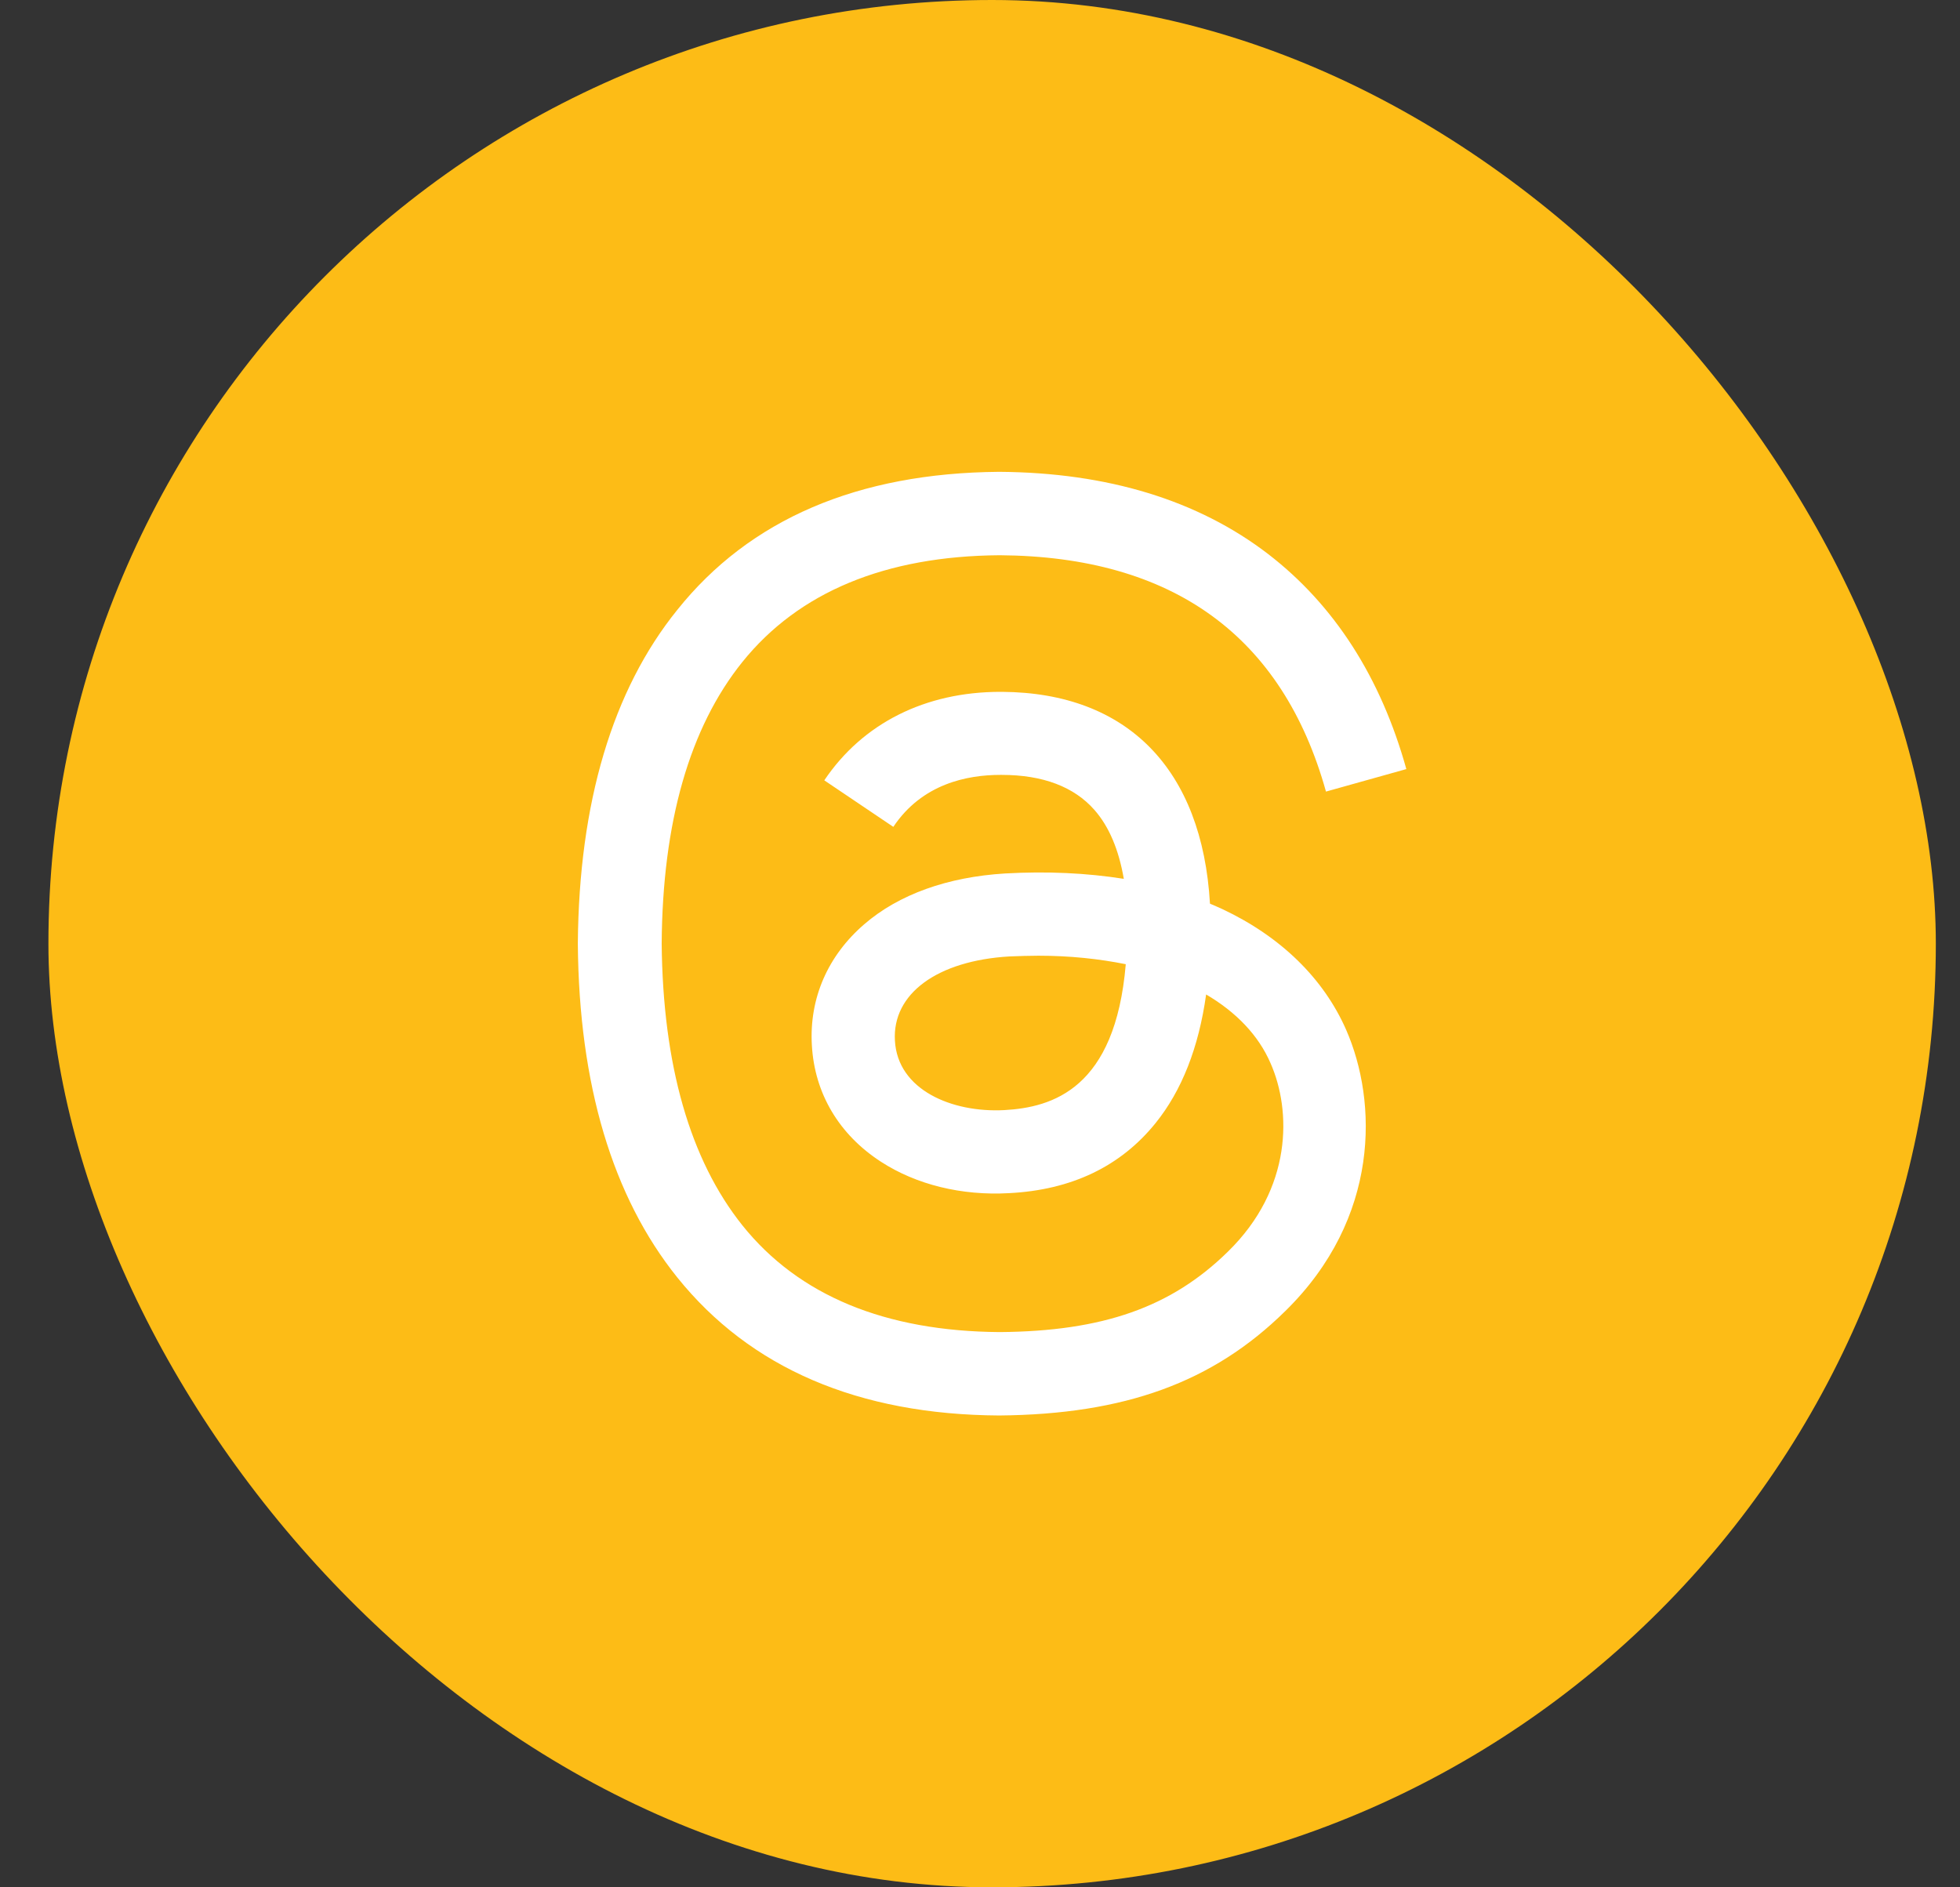
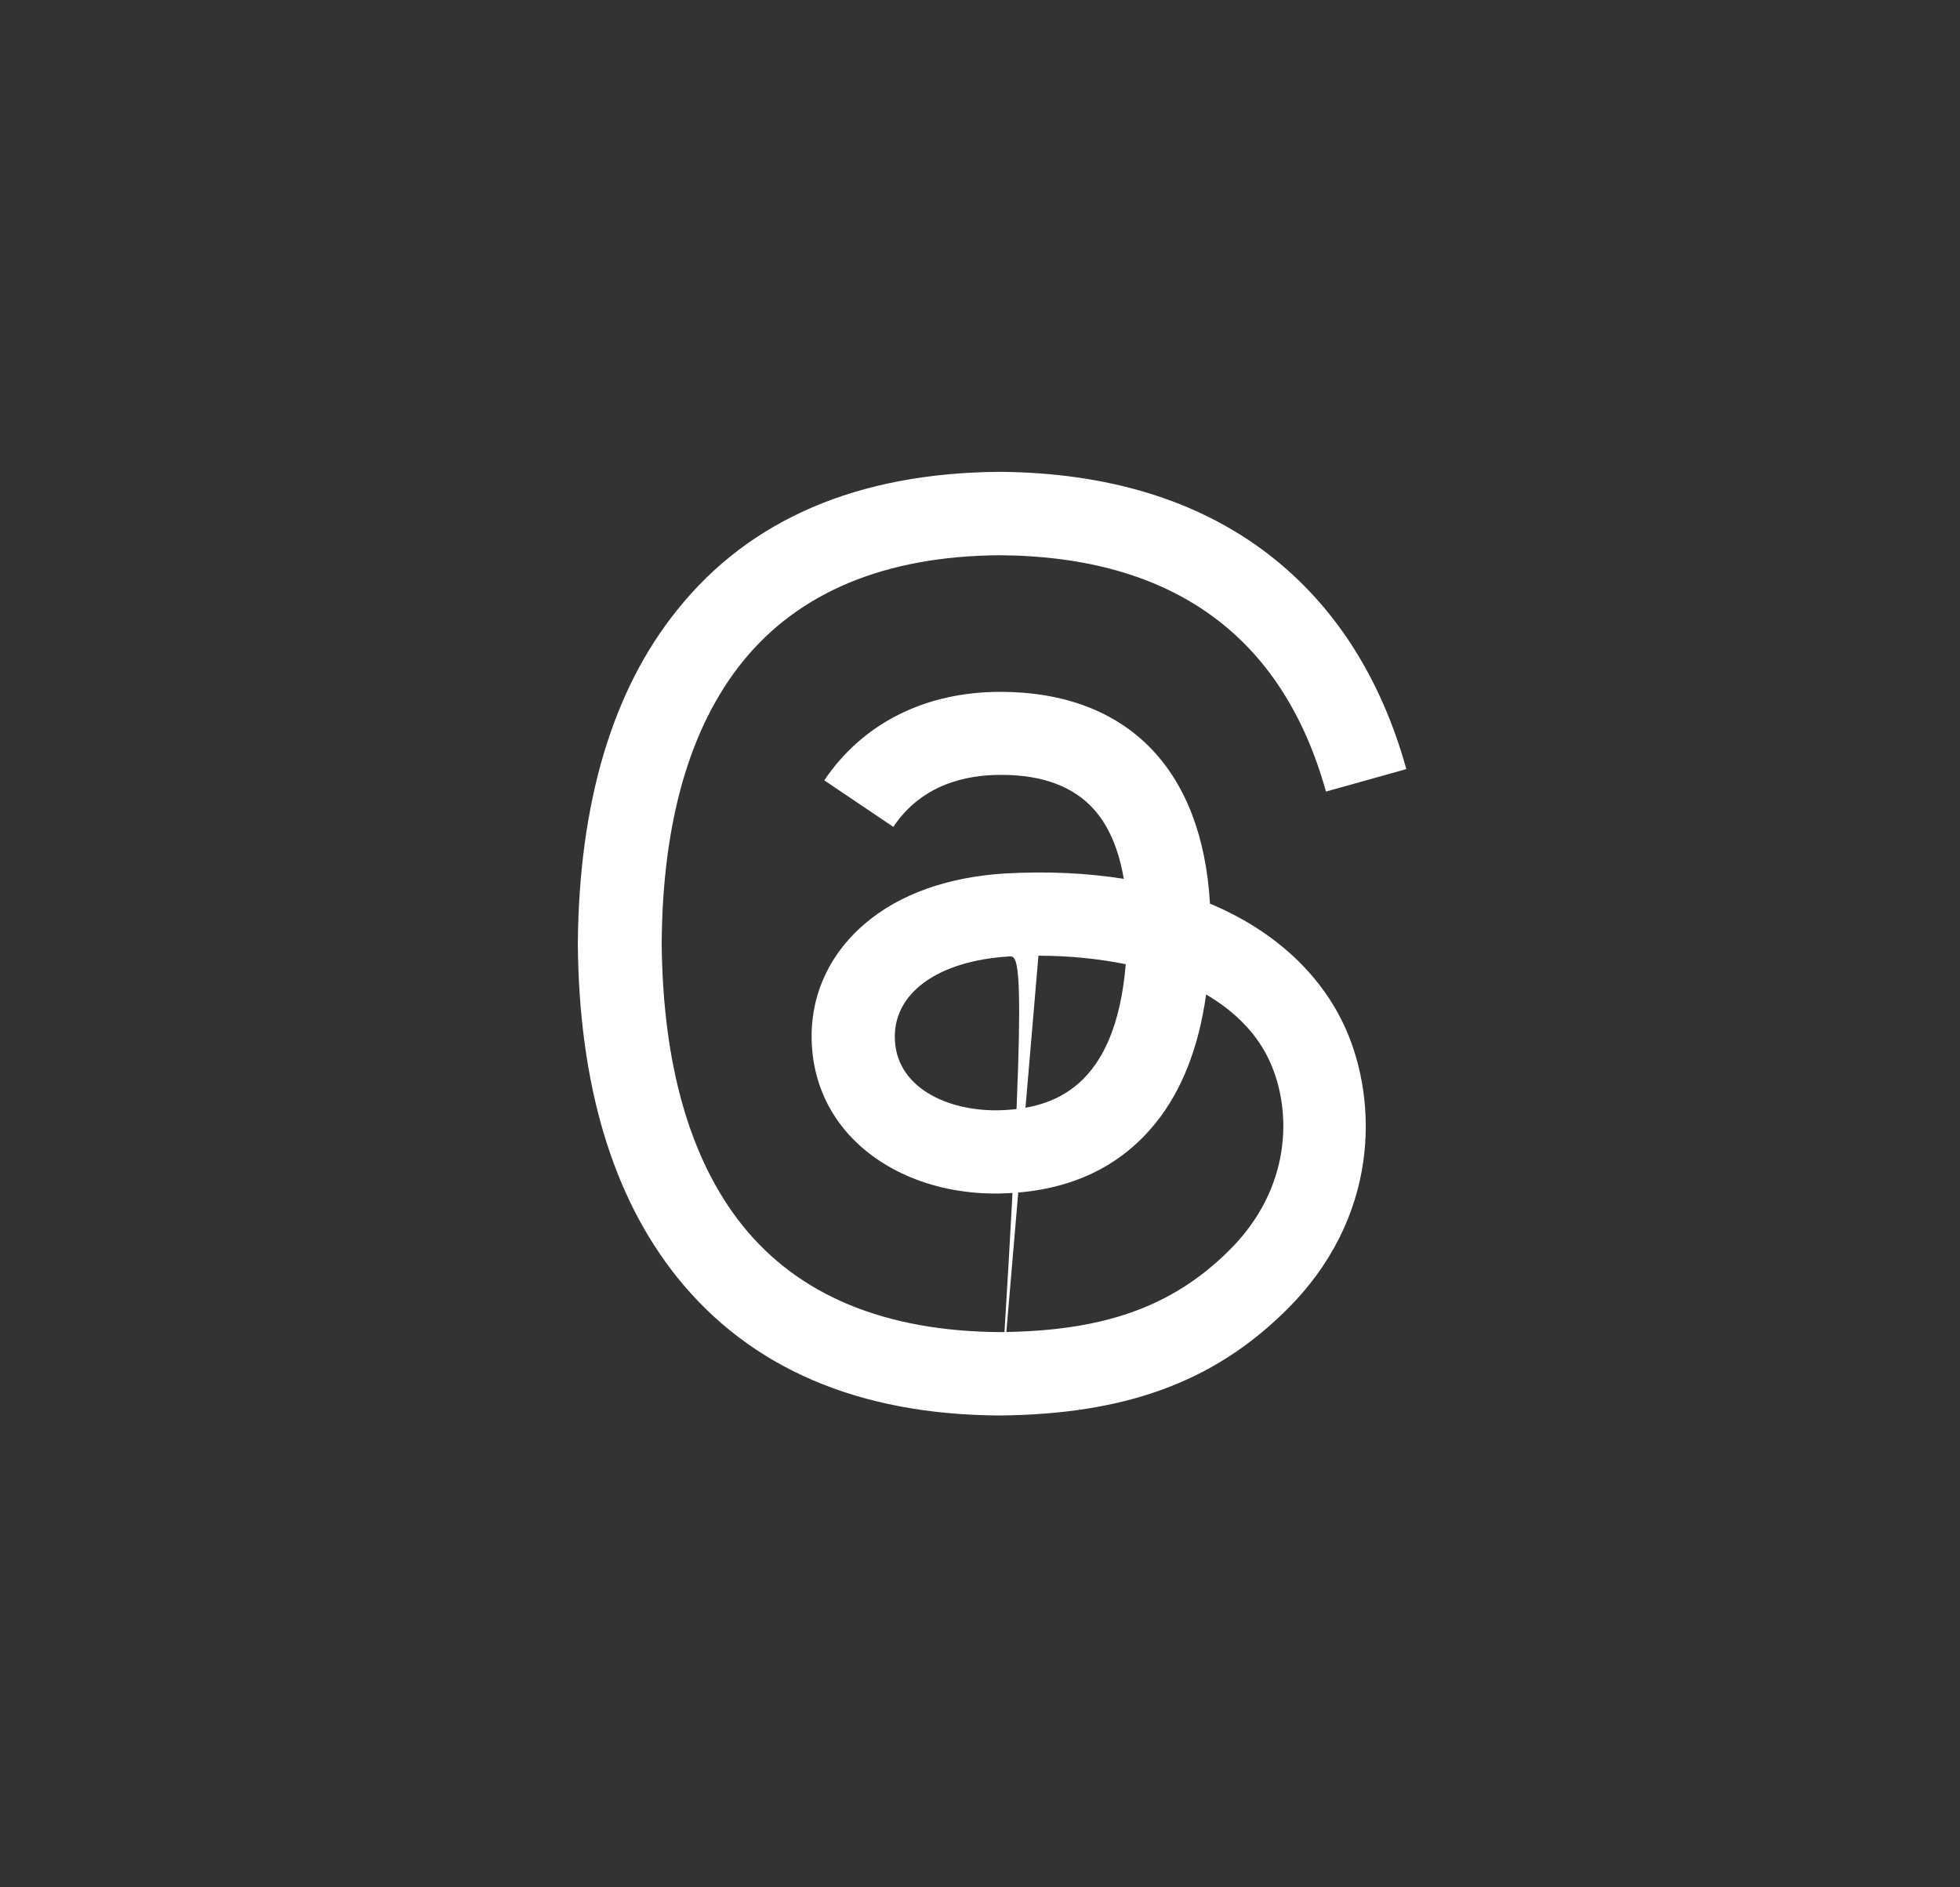
<svg xmlns="http://www.w3.org/2000/svg" width="27" height="26" viewBox="0 0 27 26" fill="none">
  <rect x="0" y="0" width="27" height="26" fill="#333333" stroke="none" />
-   <rect x="0.667" width="26" height="26" rx="13" fill="#FDBC16" />
-   <path d="M13.765 19.5C11.825 19.489 10.334 18.848 9.329 17.597C8.436 16.485 7.976 14.94 7.96 13.005V12.995C7.976 11.06 8.436 9.509 9.329 8.403C10.328 7.152 11.82 6.516 13.76 6.5H13.771C15.257 6.511 16.502 6.89 17.47 7.633C18.379 8.333 19.02 9.328 19.373 10.595L18.266 10.905C17.668 8.761 16.155 7.665 13.771 7.649C12.194 7.66 11.002 8.157 10.227 9.119C9.5 10.023 9.126 11.327 9.115 13C9.131 14.673 9.505 15.977 10.227 16.881C11.002 17.848 12.194 18.34 13.771 18.351C15.193 18.34 16.134 18.009 16.914 17.244C17.807 16.373 17.791 15.299 17.502 14.646C17.336 14.261 17.026 13.941 16.615 13.7C16.513 14.433 16.278 15.026 15.92 15.47C15.439 16.068 14.76 16.394 13.899 16.437C13.247 16.474 12.622 16.32 12.135 16.004C11.558 15.63 11.221 15.063 11.184 14.4C11.146 13.754 11.403 13.166 11.905 12.733C12.381 12.321 13.055 12.081 13.846 12.033C14.428 12 14.973 12.027 15.481 12.107C15.412 11.706 15.278 11.386 15.075 11.156C14.797 10.841 14.37 10.675 13.798 10.675C13.792 10.675 13.787 10.675 13.781 10.675C13.322 10.675 12.702 10.798 12.306 11.391L11.355 10.75C11.884 9.964 12.745 9.531 13.781 9.531C13.787 9.531 13.798 9.531 13.803 9.531C15.535 9.542 16.561 10.6 16.668 12.449C16.727 12.476 16.786 12.498 16.839 12.524C17.646 12.904 18.234 13.481 18.544 14.187C18.977 15.176 19.015 16.779 17.705 18.062C16.706 19.046 15.492 19.484 13.765 19.5ZM14.305 13.166C14.172 13.166 14.043 13.171 13.905 13.176C12.91 13.235 12.29 13.69 12.328 14.336C12.365 15.015 13.113 15.331 13.835 15.293C14.498 15.256 15.364 14.999 15.508 13.283C15.139 13.209 14.738 13.166 14.305 13.166Z" fill="white" />
+   <path d="M13.765 19.5C11.825 19.489 10.334 18.848 9.329 17.597C8.436 16.485 7.976 14.94 7.96 13.005V12.995C7.976 11.06 8.436 9.509 9.329 8.403C10.328 7.152 11.82 6.516 13.76 6.5H13.771C15.257 6.511 16.502 6.89 17.47 7.633C18.379 8.333 19.02 9.328 19.373 10.595L18.266 10.905C17.668 8.761 16.155 7.665 13.771 7.649C12.194 7.66 11.002 8.157 10.227 9.119C9.5 10.023 9.126 11.327 9.115 13C9.131 14.673 9.505 15.977 10.227 16.881C11.002 17.848 12.194 18.34 13.771 18.351C15.193 18.34 16.134 18.009 16.914 17.244C17.807 16.373 17.791 15.299 17.502 14.646C17.336 14.261 17.026 13.941 16.615 13.7C16.513 14.433 16.278 15.026 15.92 15.47C15.439 16.068 14.76 16.394 13.899 16.437C13.247 16.474 12.622 16.32 12.135 16.004C11.558 15.63 11.221 15.063 11.184 14.4C11.146 13.754 11.403 13.166 11.905 12.733C12.381 12.321 13.055 12.081 13.846 12.033C14.428 12 14.973 12.027 15.481 12.107C15.412 11.706 15.278 11.386 15.075 11.156C14.797 10.841 14.37 10.675 13.798 10.675C13.792 10.675 13.787 10.675 13.781 10.675C13.322 10.675 12.702 10.798 12.306 11.391L11.355 10.75C11.884 9.964 12.745 9.531 13.781 9.531C13.787 9.531 13.798 9.531 13.803 9.531C15.535 9.542 16.561 10.6 16.668 12.449C16.727 12.476 16.786 12.498 16.839 12.524C17.646 12.904 18.234 13.481 18.544 14.187C18.977 15.176 19.015 16.779 17.705 18.062C16.706 19.046 15.492 19.484 13.765 19.5ZC14.172 13.166 14.043 13.171 13.905 13.176C12.91 13.235 12.29 13.69 12.328 14.336C12.365 15.015 13.113 15.331 13.835 15.293C14.498 15.256 15.364 14.999 15.508 13.283C15.139 13.209 14.738 13.166 14.305 13.166Z" fill="white" />
</svg>